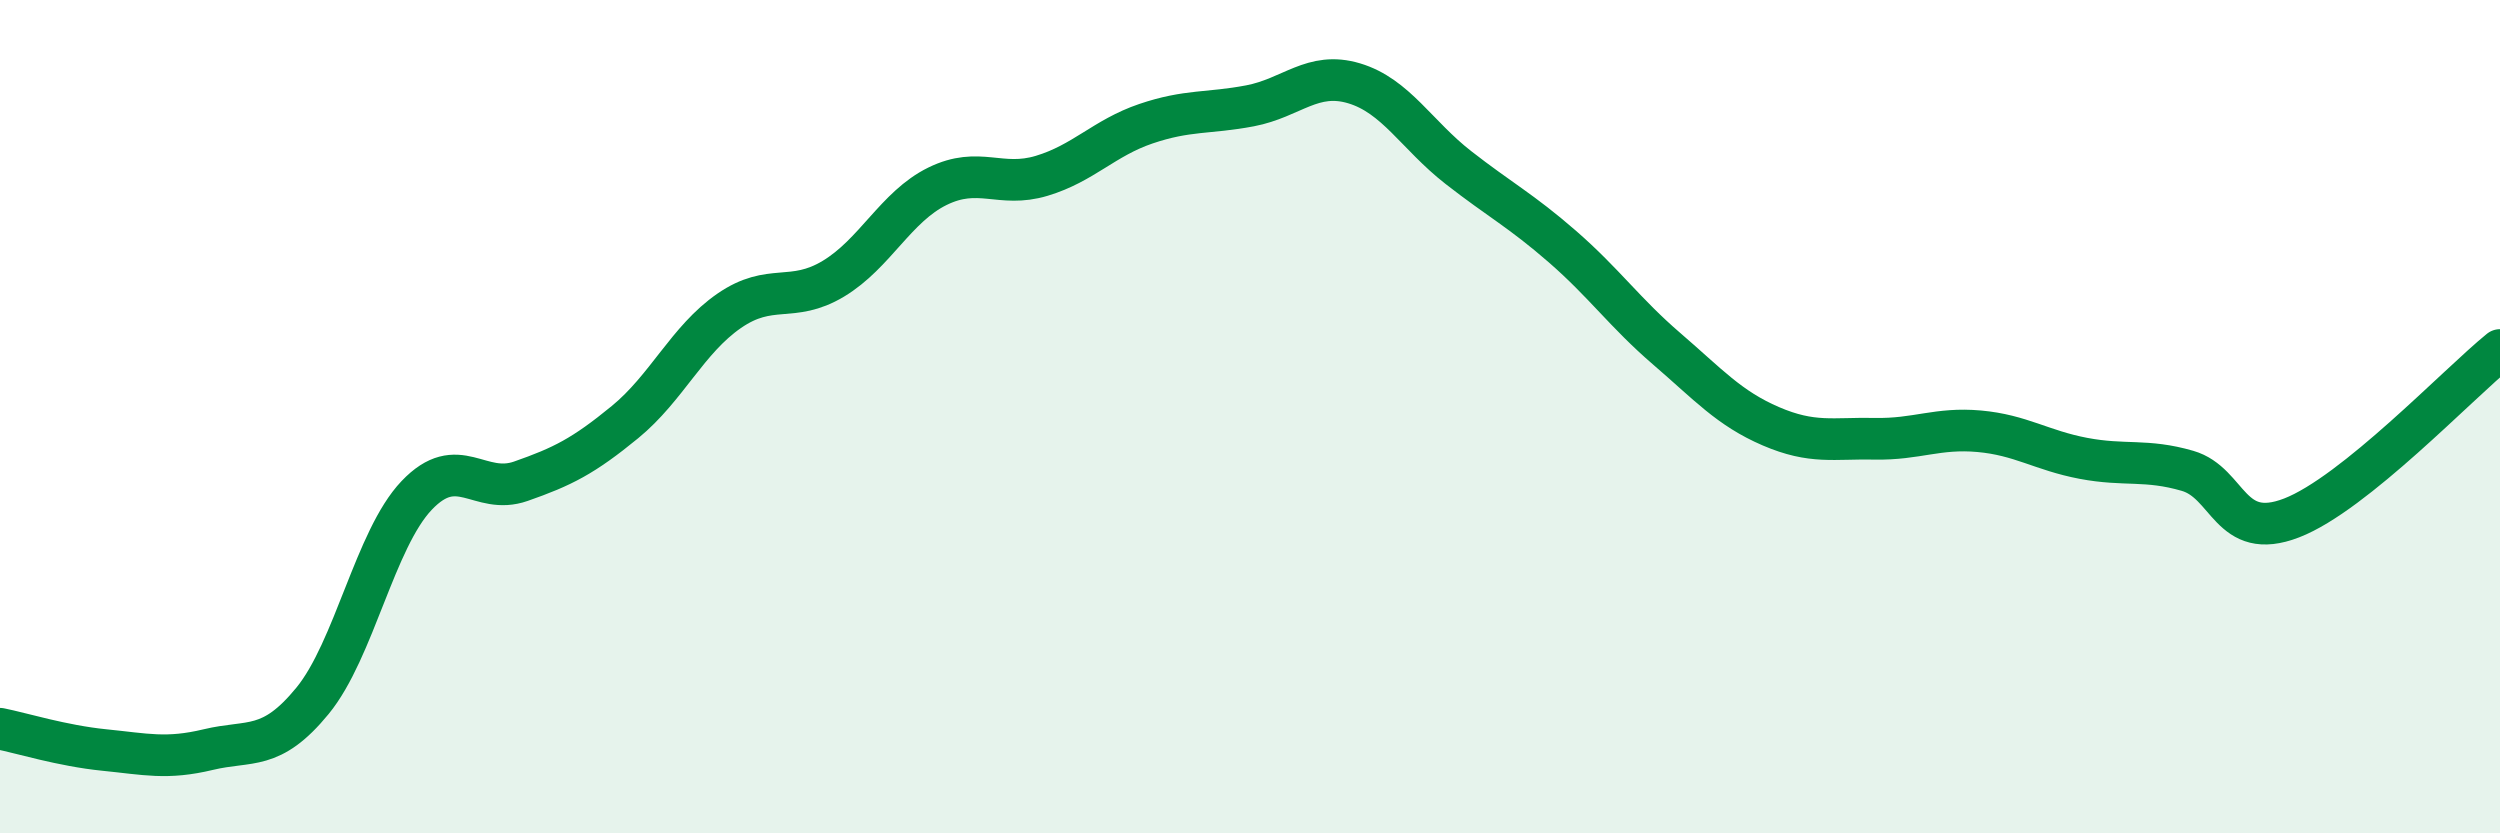
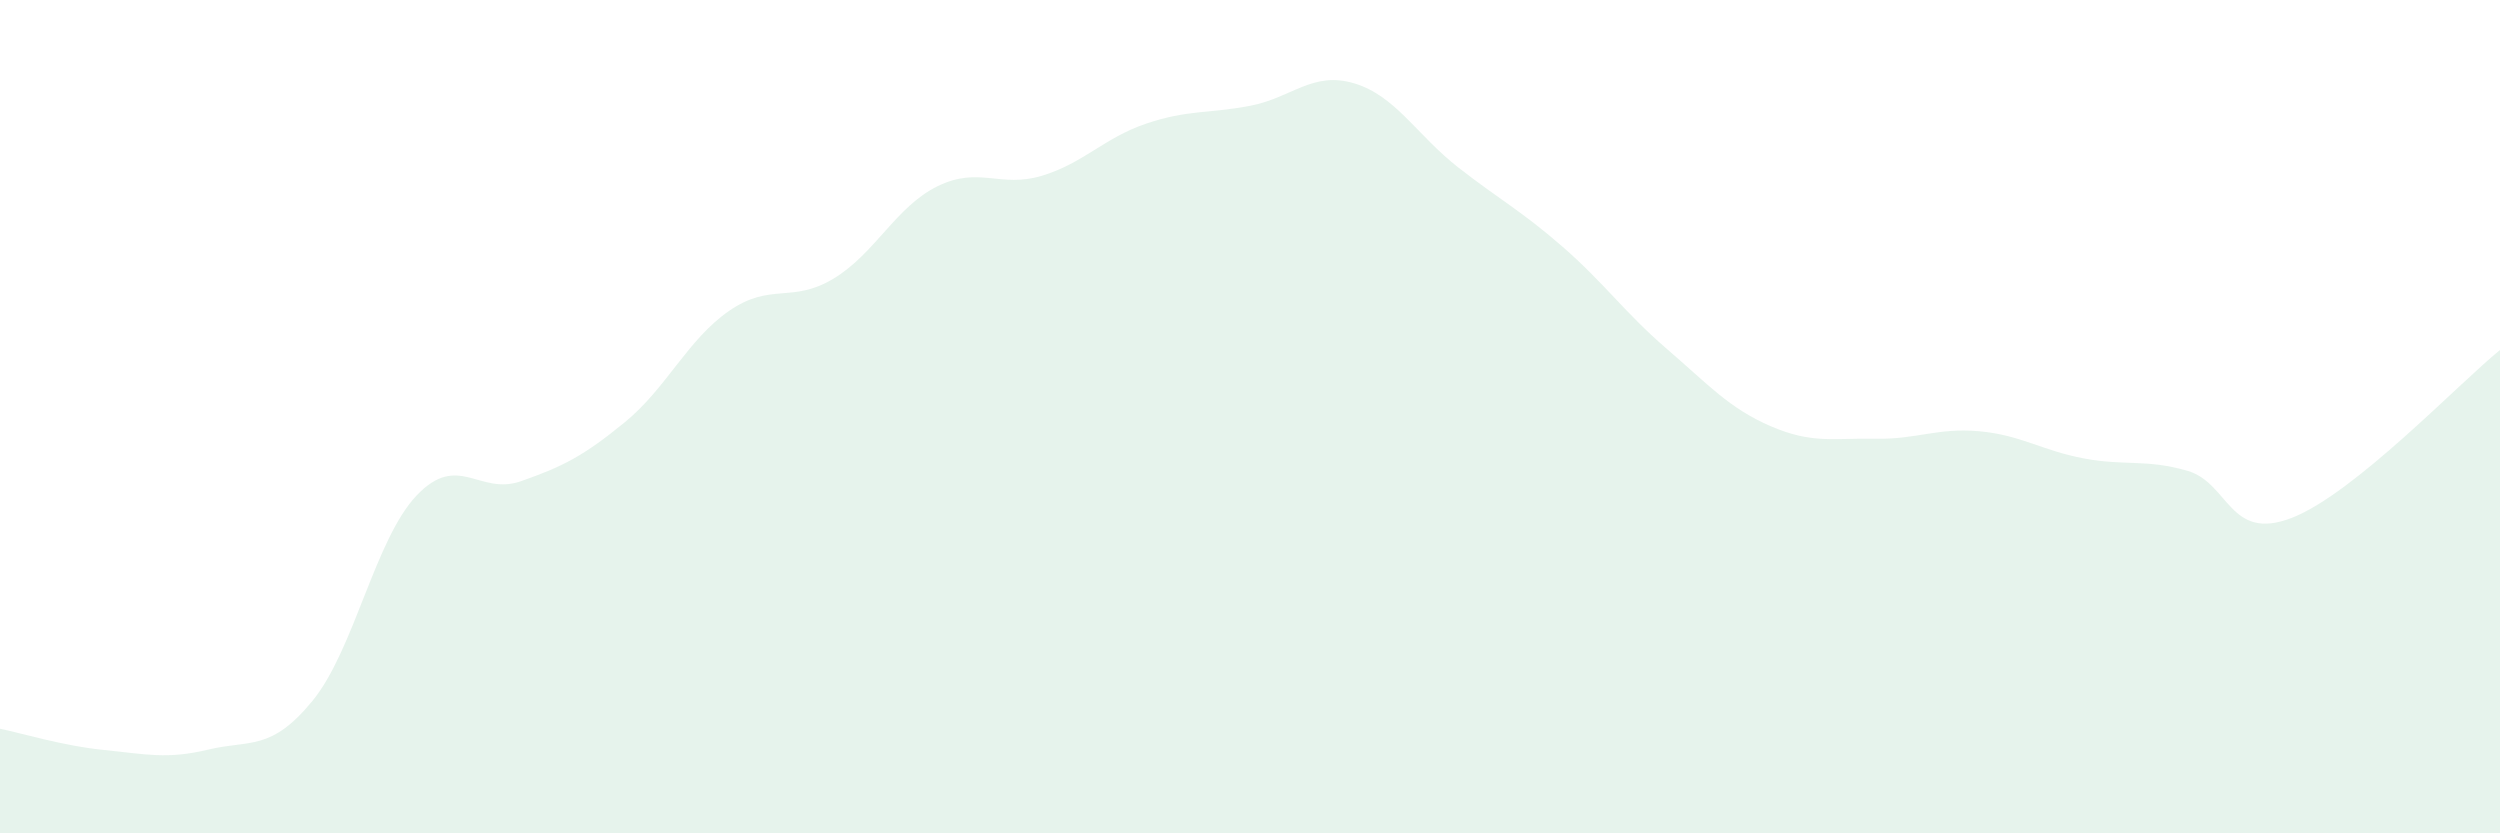
<svg xmlns="http://www.w3.org/2000/svg" width="60" height="20" viewBox="0 0 60 20">
  <path d="M 0,17.49 C 0.5,17.59 1.5,17.9 2.5,18 C 3.5,18.1 4,18.23 5,17.99 C 6,17.75 6.5,18.04 7.5,16.82 C 8.5,15.6 9,12.94 10,11.89 C 11,10.84 11.5,11.9 12.5,11.55 C 13.5,11.2 14,10.95 15,10.13 C 16,9.31 16.5,8.15 17.5,7.46 C 18.5,6.77 19,7.29 20,6.69 C 21,6.09 21.5,4.96 22.5,4.47 C 23.5,3.98 24,4.52 25,4.22 C 26,3.92 26.5,3.31 27.5,2.97 C 28.5,2.63 29,2.73 30,2.54 C 31,2.35 31.5,1.7 32.5,2 C 33.5,2.3 34,3.24 35,4.02 C 36,4.8 36.5,5.05 37.5,5.92 C 38.5,6.79 39,7.51 40,8.37 C 41,9.23 41.5,9.8 42.5,10.23 C 43.5,10.66 44,10.51 45,10.53 C 46,10.55 46.5,10.26 47.5,10.35 C 48.5,10.44 49,10.81 50,11 C 51,11.19 51.5,11.01 52.5,11.3 C 53.5,11.59 53.5,13.01 55,12.43 C 56.5,11.85 59,9.21 60,8.4L60 20L0 20Z" fill="#008740" opacity="0.1" stroke-linecap="round" stroke-linejoin="round" />
-   <path d="M 0,17.49 C 0.5,17.59 1.5,17.9 2.5,18 C 3.5,18.1 4,18.23 5,17.99 C 6,17.75 6.5,18.04 7.5,16.82 C 8.5,15.6 9,12.94 10,11.89 C 11,10.84 11.5,11.9 12.5,11.55 C 13.5,11.2 14,10.95 15,10.13 C 16,9.31 16.5,8.15 17.5,7.46 C 18.5,6.77 19,7.29 20,6.69 C 21,6.09 21.5,4.96 22.5,4.47 C 23.5,3.98 24,4.52 25,4.22 C 26,3.92 26.5,3.31 27.5,2.97 C 28.5,2.63 29,2.73 30,2.54 C 31,2.35 31.5,1.7 32.5,2 C 33.5,2.3 34,3.24 35,4.02 C 36,4.8 36.5,5.05 37.5,5.92 C 38.5,6.79 39,7.51 40,8.37 C 41,9.23 41.5,9.8 42.5,10.23 C 43.5,10.66 44,10.51 45,10.53 C 46,10.55 46.5,10.26 47.5,10.35 C 48.5,10.44 49,10.81 50,11 C 51,11.19 51.5,11.01 52.5,11.3 C 53.5,11.59 53.5,13.01 55,12.43 C 56.5,11.85 59,9.21 60,8.4" stroke="#008740" stroke-width="1" fill="none" stroke-linecap="round" stroke-linejoin="round" />
</svg>